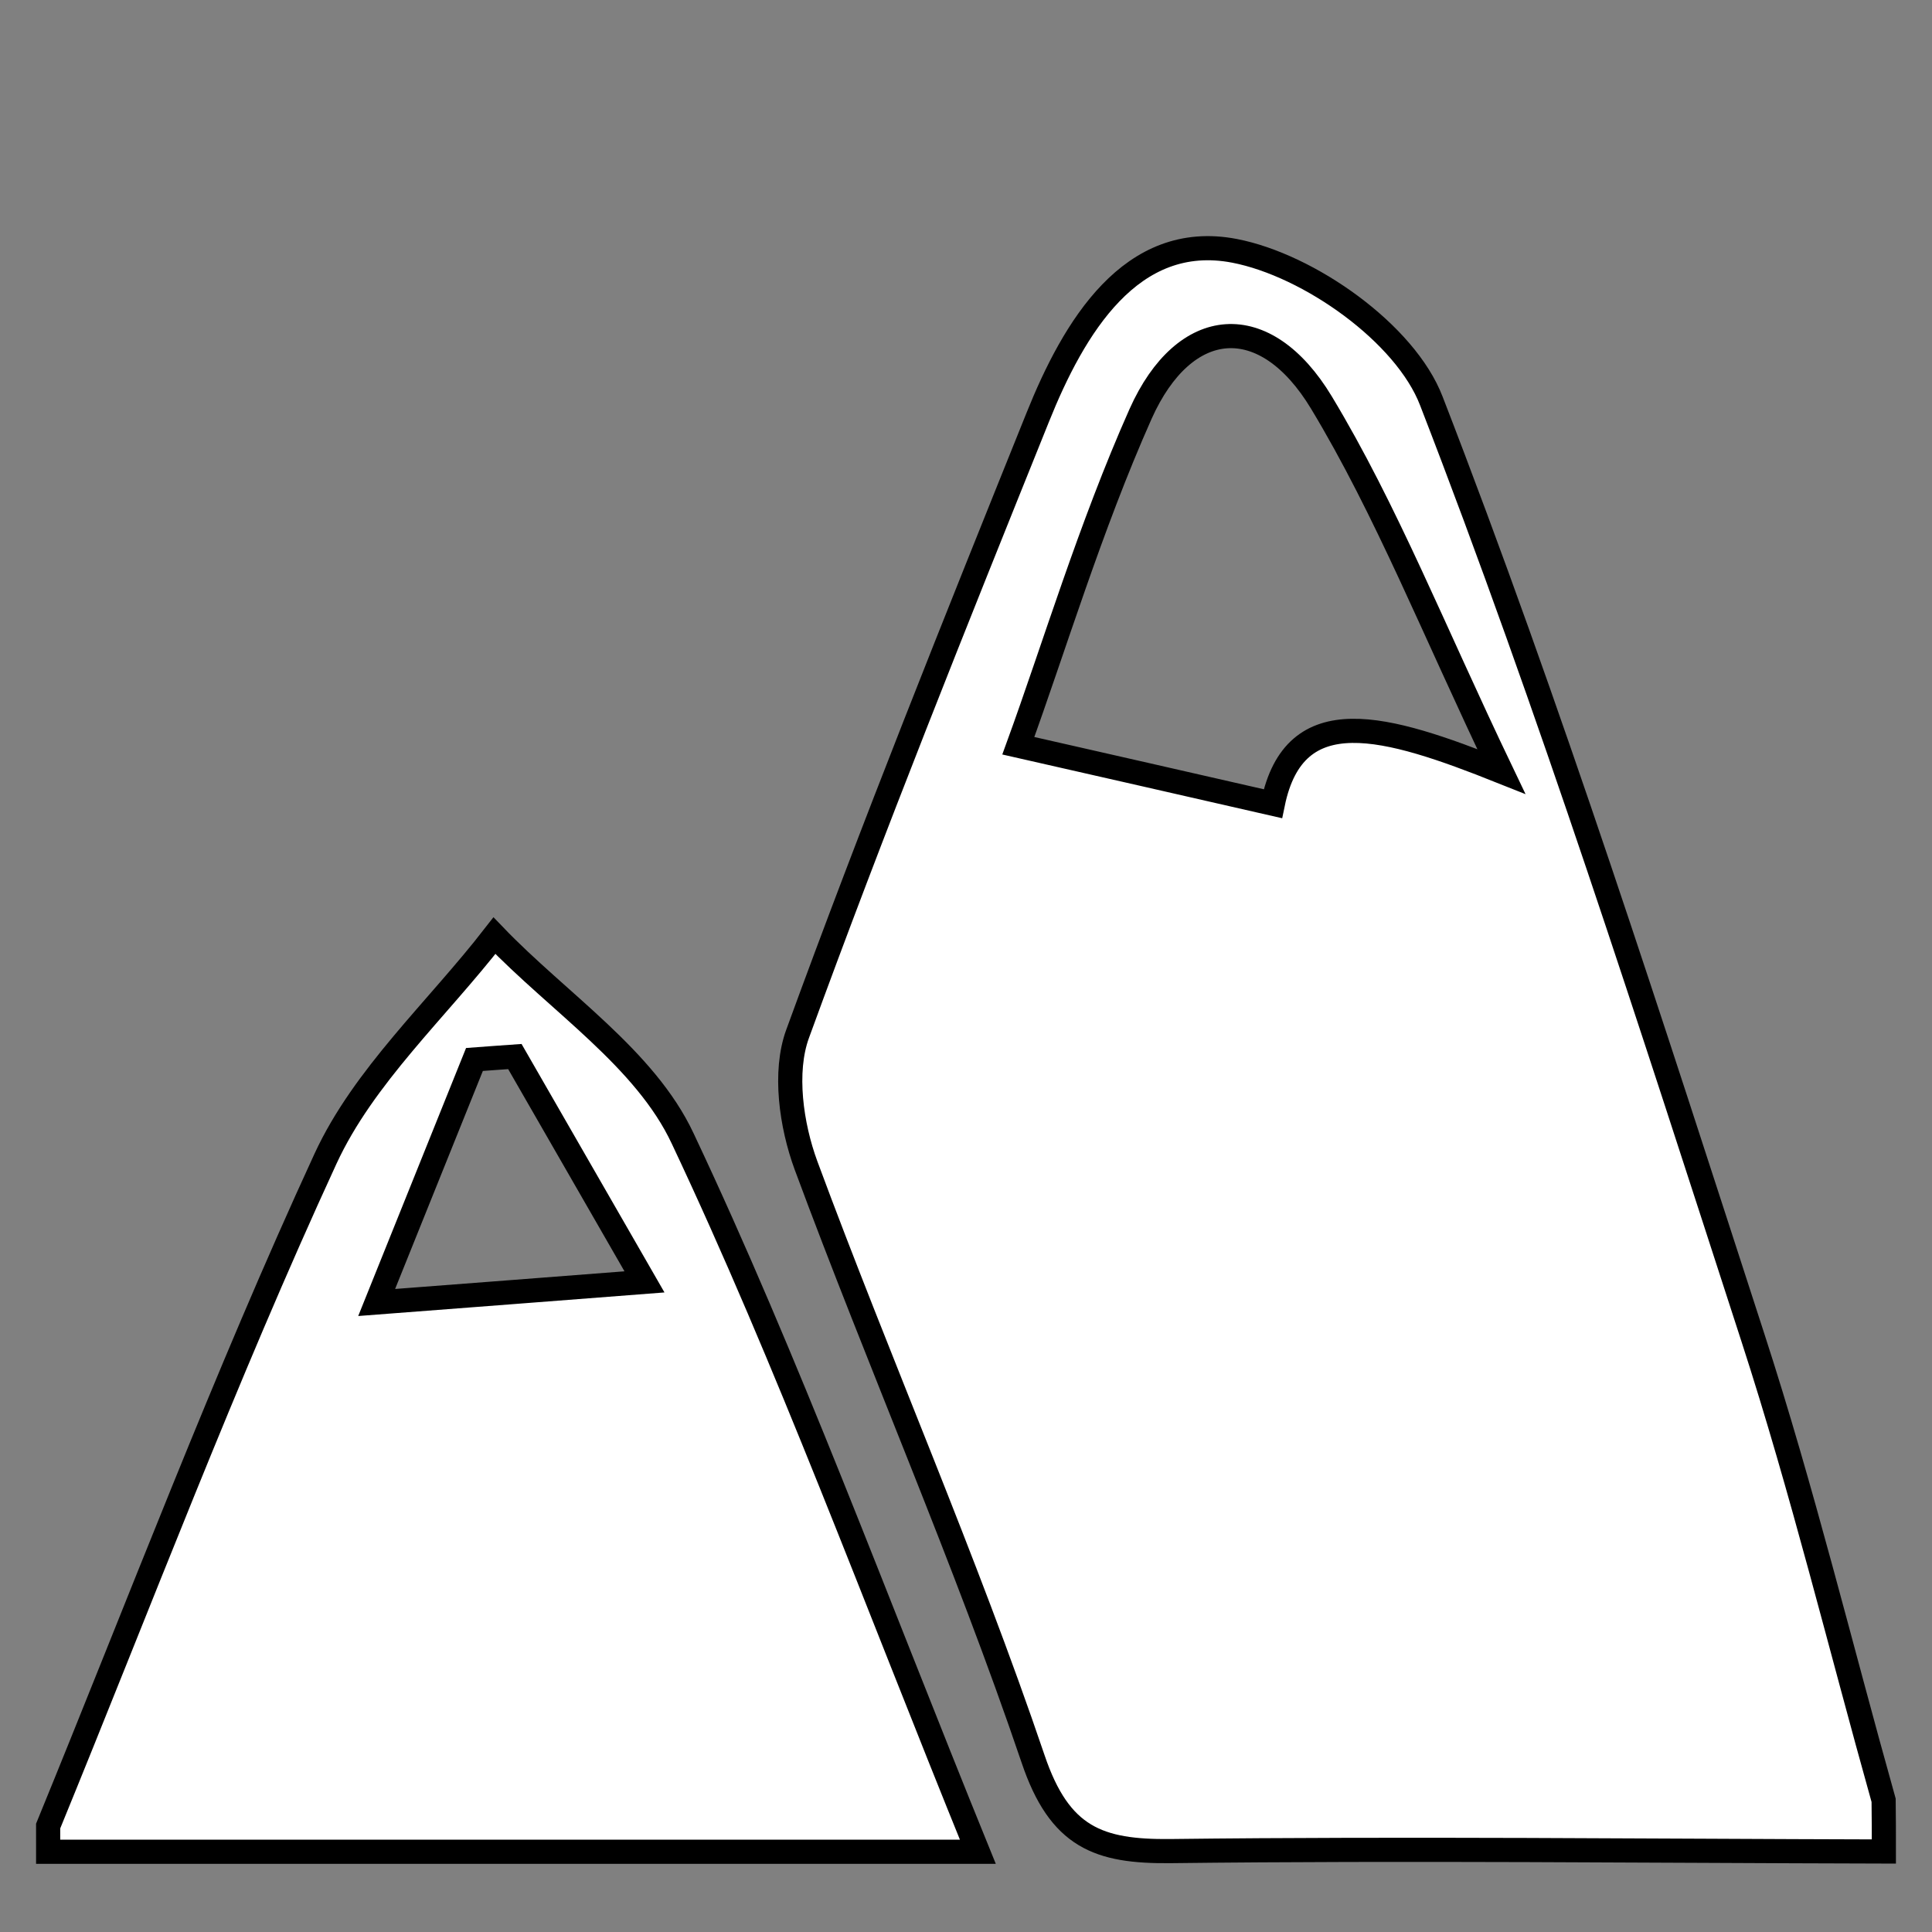
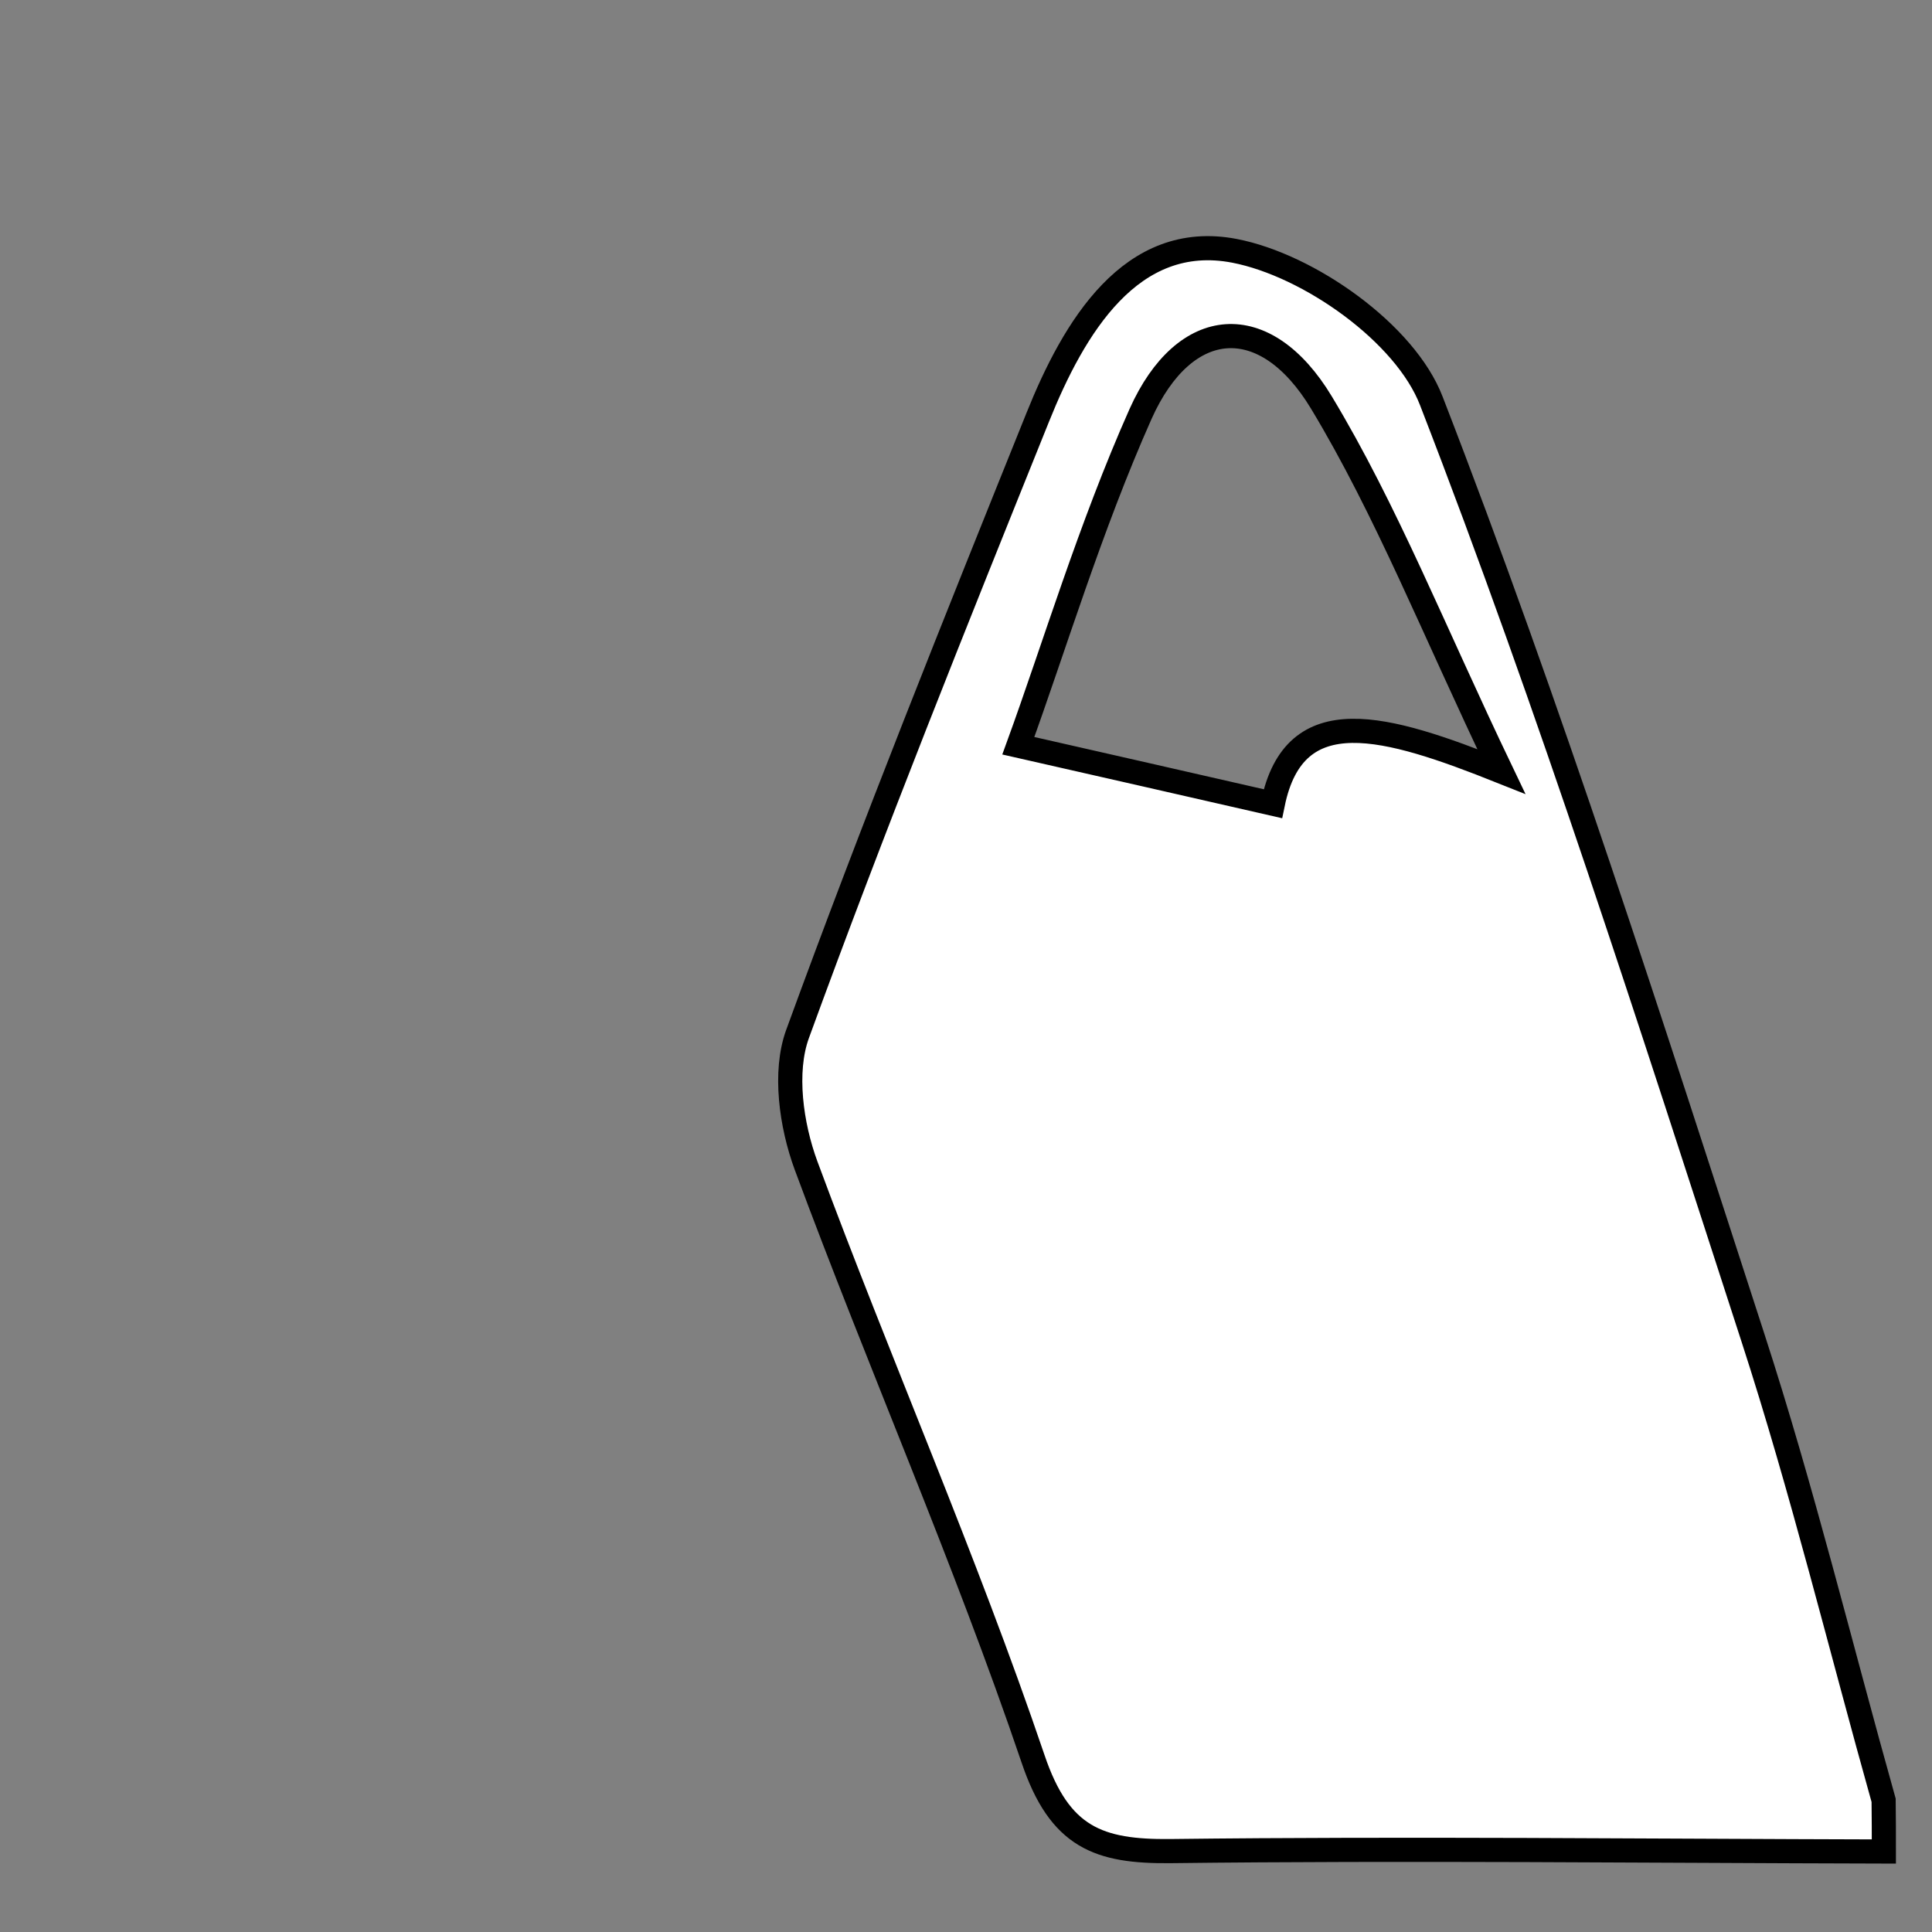
<svg xmlns="http://www.w3.org/2000/svg" version="1.1" id="svg4460" x="0px" y="0px" width="24px" height="24px" viewBox="0 0 24 24" enable-background="new 0 0 24 24" xml:space="preserve">
  <rect x="0" y="0" width="24" height="24" fill="#808080" stroke="none" />
-   <rect id="canvas" display="none" fill="none" width="24" height="24" />
  <path fill="#FFFFFF" stroke="#000000" stroke-width="0.3" stroke-miterlimit="10" d="M23.402,23  c-2.955-0.007-5.908-0.04-8.862-0.005c-0.892,0.009-1.377-0.168-1.707-1.146c-0.844-2.488-1.907-4.904-2.821-7.373  c-0.183-0.498-0.277-1.16-0.104-1.633c0.938-2.573,1.959-5.115,2.982-7.656c0.448-1.117,1.159-2.319,2.446-2.071  c0.925,0.179,2.123,1.025,2.445,1.866c1.481,3.822,2.729,7.736,3.995,11.637c0.615,1.894,1.084,3.825,1.623,5.745  C23.402,22.578,23.402,22.791,23.402,23z M15.812,9.984c0.269-1.308,1.403-0.972,2.838-0.4c-0.849-1.773-1.428-3.245-2.234-4.582  c-0.701-1.164-1.701-1.083-2.248,0.141c-0.627,1.409-1.072,2.896-1.518,4.121C13.784,9.522,14.721,9.734,15.812,9.984z" />
-   <path fill="#FFFFFF" stroke="#000000" stroke-width="0.3" stroke-miterlimit="10" d="M0.598,22.684  c1.135-2.77,2.193-5.572,3.445-8.289c0.474-1.028,1.387-1.854,2.099-2.772c0.798,0.831,1.874,1.528,2.338,2.519  c1.312,2.78,2.374,5.682,3.667,8.861c-4.2,0-7.876,0-11.549,0C0.598,22.895,0.598,22.791,0.598,22.684z M6.396,13.125  c-0.167,0.012-0.334,0.023-0.502,0.036c-0.366,0.909-0.732,1.817-1.215,3.019c1.25-0.096,2.171-0.166,3.327-0.256  C7.389,14.85,6.893,13.988,6.396,13.125z" />
</svg>